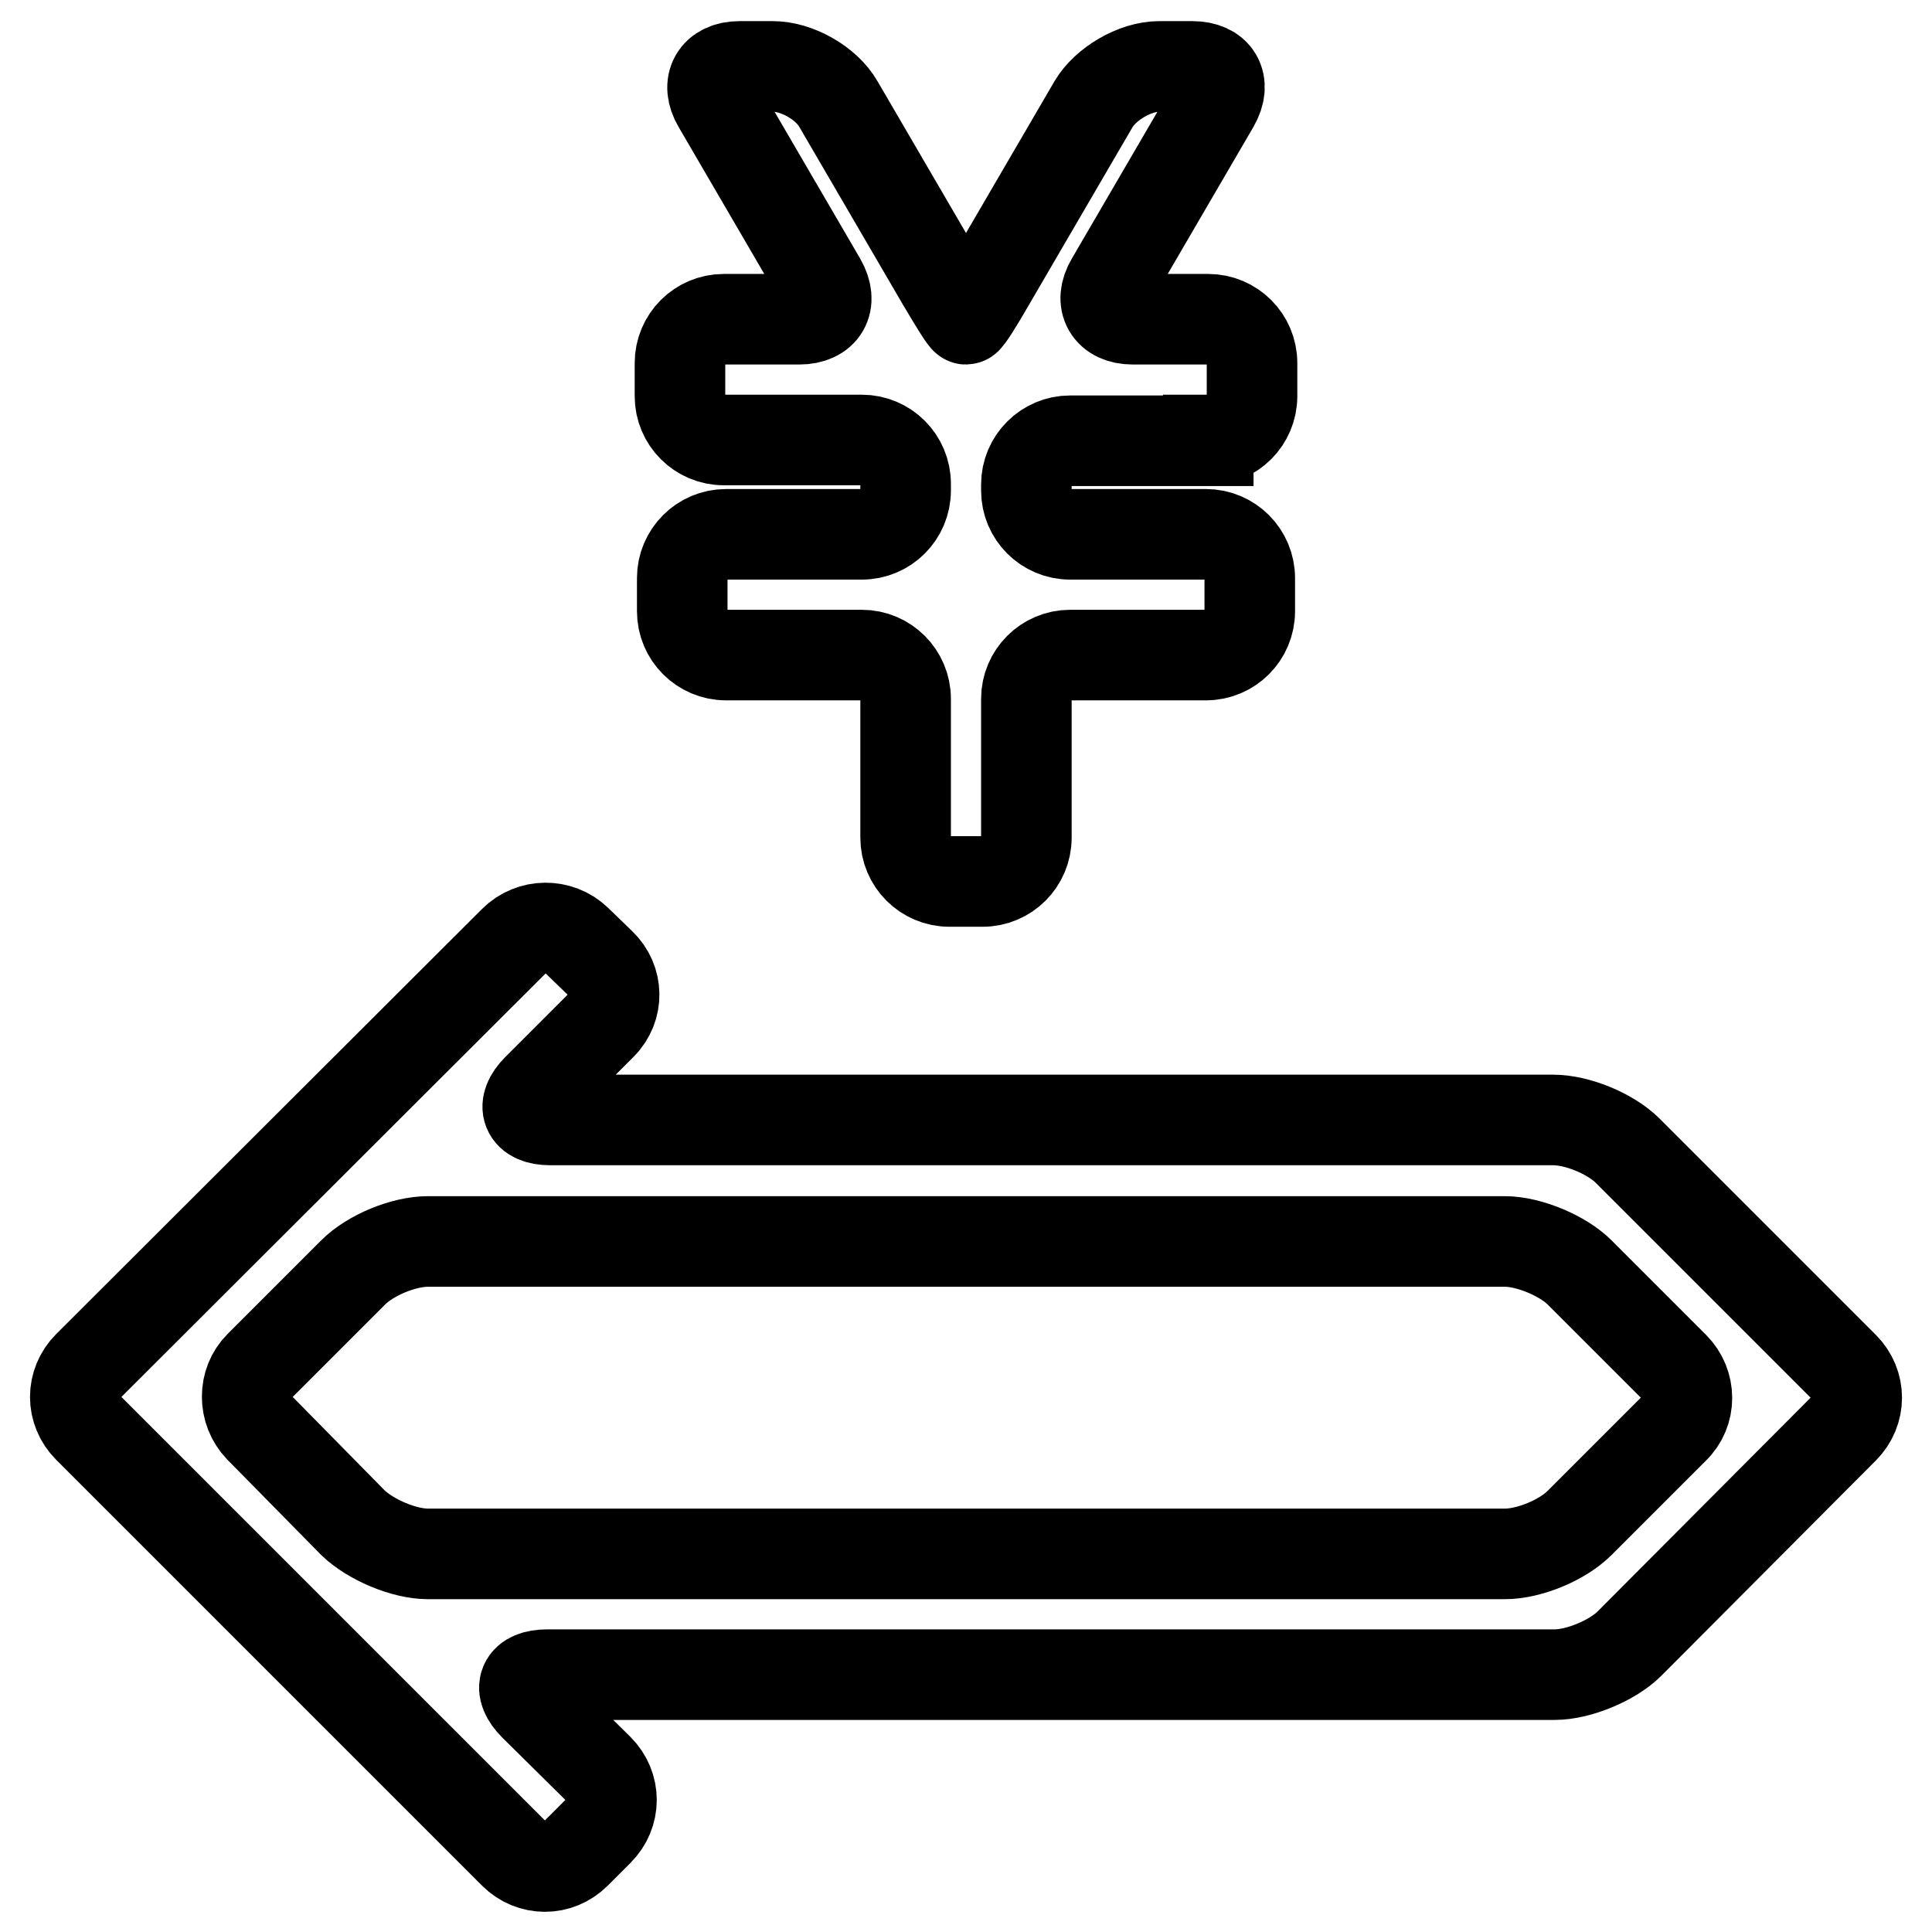
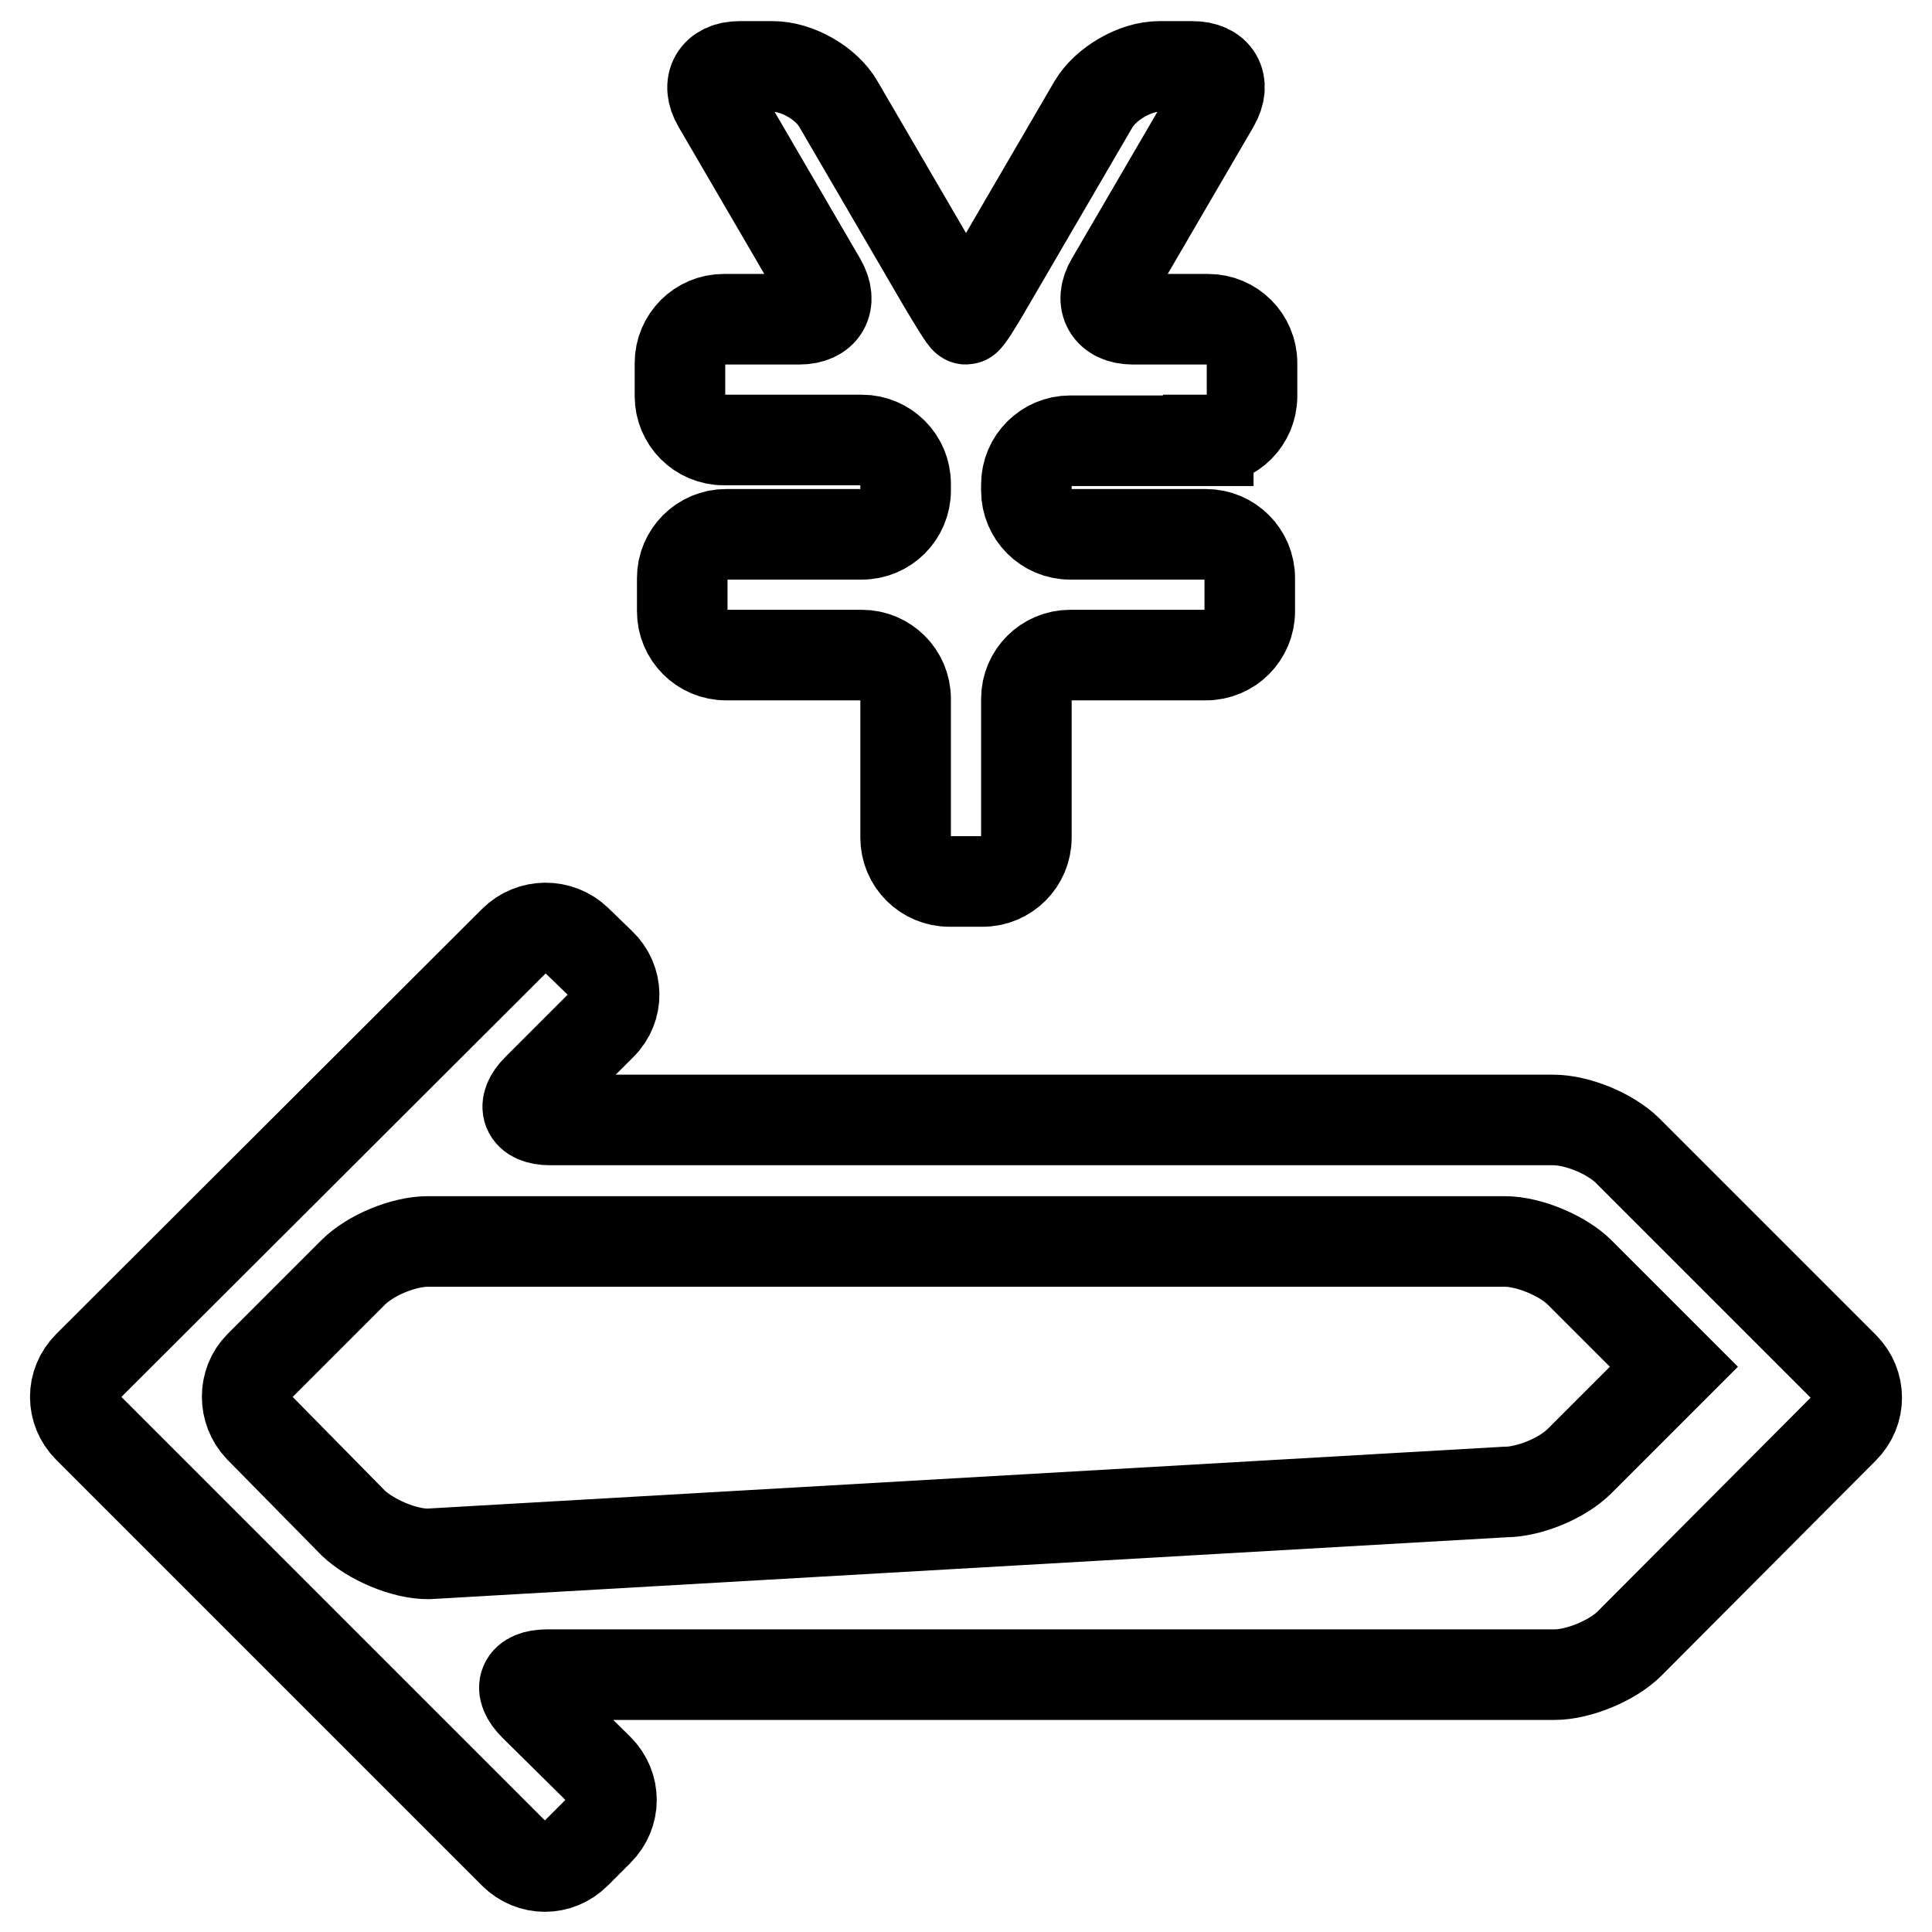
<svg xmlns="http://www.w3.org/2000/svg" version="1.1" x="0px" y="0px" viewBox="0 0 256 256" enable-background="new 0 0 256 256" xml:space="preserve">
  <g>
-     <path stroke-width="12" fill-opacity="0" stroke="#000000" d="M160.1,58.3c3.2,0,5.8-2.6,5.8-5.8v-4.4c0-3.2-2.6-5.8-5.8-5.8h-10c-3.2,0-4.5-2.3-2.9-5l13.7-23.5 c1.6-2.8,0.3-5-2.9-5h-4.4c-3.2,0-7.1,2.3-8.7,5l-13.7,23.5c-1.6,2.8-3,5-3.2,5s-1.6-2.3-3.2-5l-13.7-23.5c-1.6-2.8-5.5-5-8.7-5H98 c-3.2,0-4.5,2.3-2.9,5l13.7,23.5c1.6,2.8,0.3,5-2.9,5h-10c-3.2,0-5.8,2.6-5.8,5.8v4.4c0,3.2,2.6,5.8,5.8,5.8h18.3 c3.2,0,5.8,2.6,5.8,5.8V65c0,3.2-2.6,5.8-5.8,5.8h-18c-3.2,0-5.8,2.6-5.8,5.8V81c0,3.2,2.6,5.8,5.8,5.8h18c3.2,0,5.8,2.6,5.8,5.8 V111c0,3.2,2.6,5.8,5.8,5.8h4.4c3.2,0,5.8-2.6,5.8-5.8V92.6c0-3.2,2.6-5.8,5.8-5.8h18c3.2,0,5.8-2.6,5.8-5.8v-4.4 c0-3.2-2.6-5.8-5.8-5.8h-18c-3.2,0-5.8-2.6-5.8-5.8v-0.8c0-3.2,2.6-5.8,5.8-5.8H160.1z M244.3,189.3c2.3-2.3,2.3-5.9,0-8.2 l-28.6-28.6c-2.3-2.3-6.7-4.1-9.9-4.1H72.9c-3.2,0-3.9-1.9-1.7-4.1l8.5-8.5c2.3-2.3,2.2-5.9-0.1-8.1l-3.2-3.1 c-2.3-2.2-6-2.2-8.3,0.1l-56.4,56.3c-2.3,2.3-2.3,5.9,0,8.2l56.4,56.4c2.3,2.3,5.9,2.3,8.2,0l3-3c2.3-2.3,2.3-5.9,0-8.2l-8.5-8.4 c-2.3-2.3-1.5-4.1,1.7-4.1H206c3.2,0,7.7-1.9,9.9-4.1L244.3,189.3L244.3,189.3z M56.7,205.9c-3.2,0-7.6-1.9-9.9-4.1l-12.4-12.6 c-2.2-2.3-2.2-6,0-8.2l12.4-12.4c2.3-2.3,6.7-4.1,9.9-4.1h142.7c3.2,0,7.7,1.9,9.9,4.1l12.5,12.5c2.3,2.3,2.3,6,0,8.2l-12.5,12.5 c-2.3,2.3-6.7,4.1-9.9,4.1L56.7,205.9L56.7,205.9z" />
+     <path stroke-width="12" fill-opacity="0" stroke="#000000" d="M160.1,58.3c3.2,0,5.8-2.6,5.8-5.8v-4.4c0-3.2-2.6-5.8-5.8-5.8h-10c-3.2,0-4.5-2.3-2.9-5l13.7-23.5 c1.6-2.8,0.3-5-2.9-5h-4.4c-3.2,0-7.1,2.3-8.7,5l-13.7,23.5c-1.6,2.8-3,5-3.2,5s-1.6-2.3-3.2-5l-13.7-23.5c-1.6-2.8-5.5-5-8.7-5H98 c-3.2,0-4.5,2.3-2.9,5l13.7,23.5c1.6,2.8,0.3,5-2.9,5h-10c-3.2,0-5.8,2.6-5.8,5.8v4.4c0,3.2,2.6,5.8,5.8,5.8h18.3 c3.2,0,5.8,2.6,5.8,5.8V65c0,3.2-2.6,5.8-5.8,5.8h-18c-3.2,0-5.8,2.6-5.8,5.8V81c0,3.2,2.6,5.8,5.8,5.8h18c3.2,0,5.8,2.6,5.8,5.8 V111c0,3.2,2.6,5.8,5.8,5.8h4.4c3.2,0,5.8-2.6,5.8-5.8V92.6c0-3.2,2.6-5.8,5.8-5.8h18c3.2,0,5.8-2.6,5.8-5.8v-4.4 c0-3.2-2.6-5.8-5.8-5.8h-18c-3.2,0-5.8-2.6-5.8-5.8v-0.8c0-3.2,2.6-5.8,5.8-5.8H160.1z M244.3,189.3c2.3-2.3,2.3-5.9,0-8.2 l-28.6-28.6c-2.3-2.3-6.7-4.1-9.9-4.1H72.9c-3.2,0-3.9-1.9-1.7-4.1l8.5-8.5c2.3-2.3,2.2-5.9-0.1-8.1l-3.2-3.1 c-2.3-2.2-6-2.2-8.3,0.1l-56.4,56.3c-2.3,2.3-2.3,5.9,0,8.2l56.4,56.4c2.3,2.3,5.9,2.3,8.2,0l3-3c2.3-2.3,2.3-5.9,0-8.2l-8.5-8.4 c-2.3-2.3-1.5-4.1,1.7-4.1H206c3.2,0,7.7-1.9,9.9-4.1L244.3,189.3L244.3,189.3z M56.7,205.9c-3.2,0-7.6-1.9-9.9-4.1l-12.4-12.6 c-2.2-2.3-2.2-6,0-8.2l12.4-12.4c2.3-2.3,6.7-4.1,9.9-4.1h142.7c3.2,0,7.7,1.9,9.9,4.1l12.5,12.5l-12.5,12.5 c-2.3,2.3-6.7,4.1-9.9,4.1L56.7,205.9L56.7,205.9z" />
  </g>
</svg>